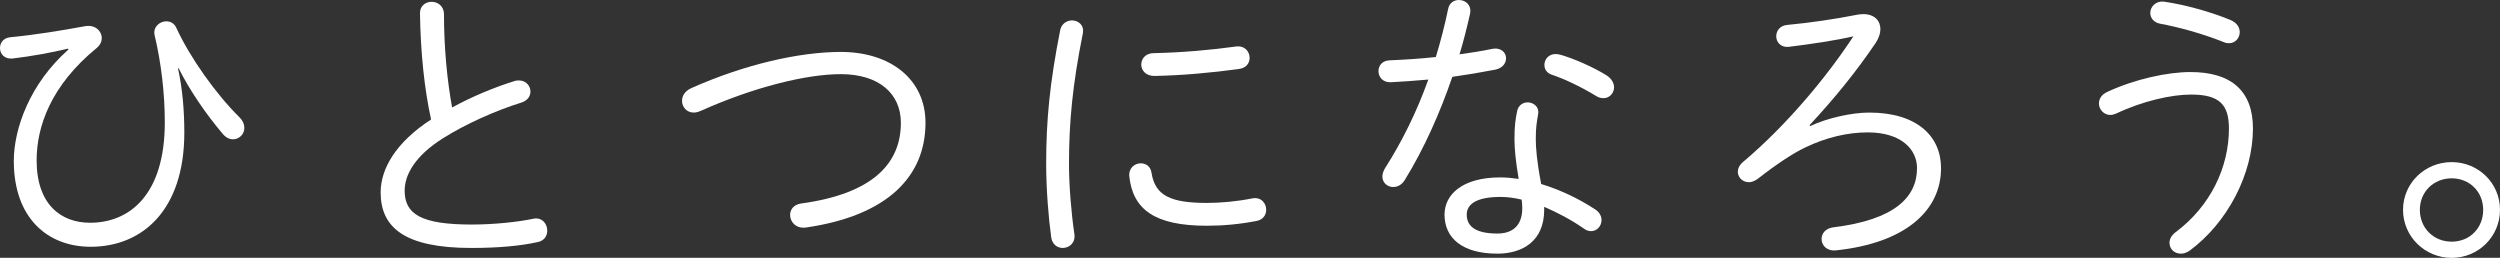
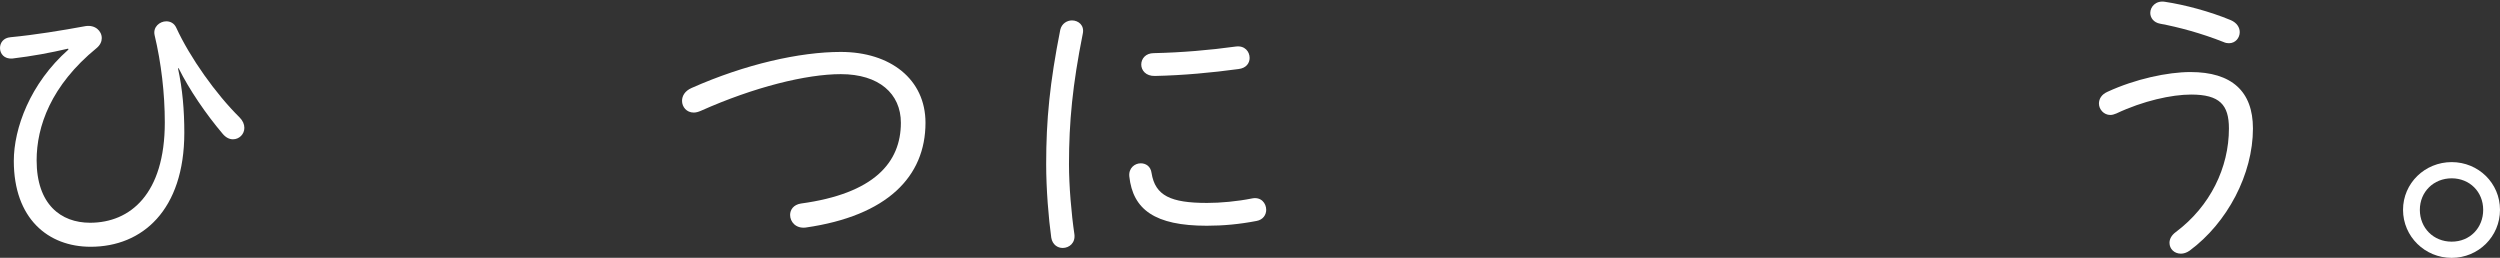
<svg xmlns="http://www.w3.org/2000/svg" id="_レイヤー_2" width="333.12" height="34.35" viewBox="0 0 333.12 34.35">
  <rect x="0" y="0" width="333.12" height="34.35" fill="#333333" stroke="none" />
  <defs>
    <style>.cls-1{fill:#fff;}</style>
  </defs>
  <g id="design">
    <path class="cls-1" d="M9.08,6.48c-2.4.56-4.76,1-7.44,1.32-1.08.08-1.64-.64-1.64-1.4,0-.68.44-1.36,1.4-1.44,3.32-.32,6.72-.88,10-1.48,1.28-.2,2.16.64,2.16,1.6,0,.44-.2.92-.68,1.32-6.12,5-8,10.48-8,14.96,0,5.88,3.24,8.32,7.12,8.32,5.36,0,9.96-3.84,9.96-13.36,0-3.88-.48-7.96-1.36-11.64-.24-1.08.68-1.84,1.56-1.84.52,0,1.04.24,1.32.84,1.84,4,5.28,8.84,8.44,11.96.44.44.64.92.64,1.4,0,.84-.68,1.52-1.52,1.52-.44,0-.92-.2-1.36-.72-2.24-2.64-4.48-5.92-5.88-8.76l-.08.04c.6,2.72.84,5.6.84,8.56,0,10.32-5.6,15.2-12.48,15.2-5.68,0-10.24-3.76-10.24-11.44,0-4.32,2.16-10.32,7.28-14.84l-.04-.12Z" />
-     <path class="cls-1" d="M55.96,1.76c0-1,.76-1.52,1.56-1.52s1.64.56,1.64,1.68c0,4.56.44,8.88,1.08,12.4,2.64-1.44,5.6-2.68,8.32-3.52.2-.08.4-.08.6-.08.92,0,1.52.72,1.52,1.48,0,.6-.36,1.2-1.24,1.48-3.36,1.04-7.4,2.84-10.44,4.76-3.68,2.32-5.08,4.84-5.08,6.96,0,3.12,2.16,4.52,8.92,4.52,3.08,0,6.28-.36,8.16-.76,1.2-.28,1.92.64,1.92,1.56,0,.68-.36,1.32-1.2,1.52-2.28.52-5.28.8-8.92.8-8.88,0-12.08-2.72-12.08-7.4,0-3.16,2.04-6.68,6.72-9.72-.88-4-1.4-8.84-1.48-14.16Z" />
    <path class="cls-1" d="M112.04,6.92c6.6,0,11.28,3.64,11.28,9.44,0,7.16-5.08,12.4-15.96,13.96-1.32.16-2.08-.76-2.08-1.68,0-.68.44-1.36,1.44-1.52,9.72-1.32,13.32-5.44,13.32-10.76,0-3.88-2.92-6.48-8-6.48-4.6,0-11.56,1.72-18.64,4.88-.36.16-.68.24-.96.24-.96,0-1.56-.76-1.56-1.56,0-.64.36-1.32,1.28-1.72,7.12-3.16,14.4-4.8,19.88-4.8Z" />
    <path class="cls-1" d="M142.84,2.72c.84,0,1.68.64,1.44,1.76-1.36,6.8-1.84,11.76-1.84,17.4,0,2.88.32,6.64.72,9.32.16,1.16-.68,1.84-1.56,1.84-.68,0-1.36-.44-1.52-1.36-.36-2.56-.68-6.48-.68-9.8,0-5.92.48-10.84,1.88-17.92.2-.84.92-1.24,1.56-1.24ZM160.84,27.04c1.8,0,4-.2,6-.6,1.2-.24,1.88.64,1.88,1.52,0,.64-.4,1.32-1.28,1.48-2.28.44-4.44.64-6.64.64-6.92,0-9.84-2.16-10.32-6.56-.12-1.12.72-1.76,1.52-1.76.68,0,1.32.4,1.44,1.28.48,3.04,2.56,4,7.4,4ZM166.51,7.72c0,.68-.44,1.36-1.48,1.48-3.52.48-7.36.84-11.12.92-1.24.04-1.84-.76-1.84-1.52s.56-1.52,1.68-1.52c3.72-.08,7.44-.4,10.92-.88,1.2-.16,1.84.68,1.84,1.52Z" />
-     <path class="cls-1" d="M192.96,1.2c.16-.84.8-1.2,1.44-1.2.88,0,1.72.68,1.48,1.84-.4,1.76-.84,3.56-1.4,5.4,1.48-.2,2.96-.44,4.32-.72,1.2-.24,1.88.48,1.88,1.24,0,.64-.44,1.32-1.44,1.52-1.84.36-3.76.68-5.72.96-1.64,4.8-3.8,9.64-6.32,13.72-.4.68-1,.96-1.56.96-.76,0-1.44-.56-1.44-1.4,0-.32.12-.72.36-1.12,2.28-3.56,4.24-7.56,5.76-11.8-1.72.16-3.44.28-5,.36-1.08.04-1.64-.72-1.64-1.48,0-.72.48-1.4,1.48-1.44,1.84-.08,3.96-.2,6.16-.44.64-2.12,1.2-4.24,1.64-6.4ZM201.8,18.56c0-1.72.12-2.64.36-3.76.16-.8.8-1.16,1.4-1.16.76,0,1.56.6,1.4,1.52-.2,1.16-.32,1.84-.32,3.36,0,1.08.12,2.92.72,6,2.36.72,4.84,1.84,7.16,3.36.64.4.88.96.88,1.44,0,.8-.6,1.48-1.4,1.48-.28,0-.6-.08-.92-.32-1.72-1.2-3.56-2.16-5.32-2.92v.4c0,4.16-2.88,5.84-6.24,5.84-4.72,0-7.04-2.12-7.04-5.2,0-2.64,2.32-4.96,7.44-4.96.76,0,1.6.08,2.44.2-.4-2.32-.56-4.08-.56-5.28ZM202.84,27.72c0-.4-.04-.76-.08-1.12-1-.24-1.92-.36-2.8-.36-3.36,0-4.52,1.04-4.52,2.36,0,1.44,1,2.52,4.08,2.52,1.8,0,3.32-.84,3.32-3.4ZM214.07,10.04c.68.44,1,1.04,1,1.6,0,.76-.6,1.44-1.4,1.44-.32,0-.68-.08-1.04-.32-1.84-1.12-4.04-2.2-5.84-2.8-.72-.24-1-.76-1-1.32,0-.72.56-1.44,1.48-1.44.2,0,.4.04.6.08,1.84.52,4.4,1.64,6.2,2.76Z" />
-     <path class="cls-1" d="M241.2,16.8c2.28-1.08,5.56-1.8,7.88-1.8,6.36,0,9.56,3.16,9.56,7.4,0,5.72-4.84,10-14,10.96-1.24.12-1.92-.68-1.92-1.52,0-.72.52-1.44,1.64-1.56,8.08-1,11.08-4,11.08-7.88,0-2.48-2.08-4.76-6.56-4.76-2.64,0-5.48.64-8.32,2-1.6.76-3.8,2.2-6.36,4.2-.4.28-.8.44-1.16.44-.84,0-1.48-.64-1.48-1.4,0-.4.2-.88.72-1.32,5.8-4.88,11.2-11.4,14.68-16.72-2.44.56-5.4,1-8.6,1.4-1.08.12-1.68-.64-1.68-1.4,0-.72.48-1.44,1.48-1.52,2.96-.28,6.28-.76,9.32-1.36.28-.04.56-.08.8-.08,1.48,0,2.28.88,2.28,2,0,.56-.2,1.16-.6,1.8-2.68,3.96-5.6,7.52-8.84,11l.08.12Z" />
    <path class="cls-1" d="M281.2,15.32c-.88,0-1.52-.76-1.52-1.52,0-.6.32-1.2,1.12-1.56,3.72-1.72,8.04-2.64,11.08-2.64,5.48,0,8.32,2.56,8.32,7.52,0,6.08-3.4,12.56-8.44,16.28-.4.28-.8.4-1.16.4-.88,0-1.52-.64-1.52-1.44,0-.48.24-1,.84-1.44,4.6-3.44,7.08-8.6,7.08-13.8,0-3.16-1.24-4.52-5.04-4.52-2.6,0-6.4.84-9.96,2.52-.28.12-.56.2-.8.2ZM297.24,2.68c.84.36,1.2,1,1.2,1.6,0,.76-.56,1.48-1.44,1.48-.2,0-.48-.04-.72-.16-2.92-1.16-6.04-2-8.44-2.44-.88-.16-1.32-.8-1.32-1.44,0-.8.72-1.68,1.96-1.48,2.64.4,5.96,1.28,8.76,2.44Z" />
    <path class="cls-1" d="M333.12,27.96c0,3.56-2.88,6.4-6.44,6.4s-6.48-2.84-6.48-6.4,2.92-6.36,6.48-6.36,6.44,2.8,6.44,6.36ZM322.44,27.96c0,2.4,1.8,4.24,4.24,4.24s4.2-1.84,4.2-4.24-1.8-4.2-4.2-4.2-4.24,1.8-4.24,4.2Z" />
  </g>
</svg>